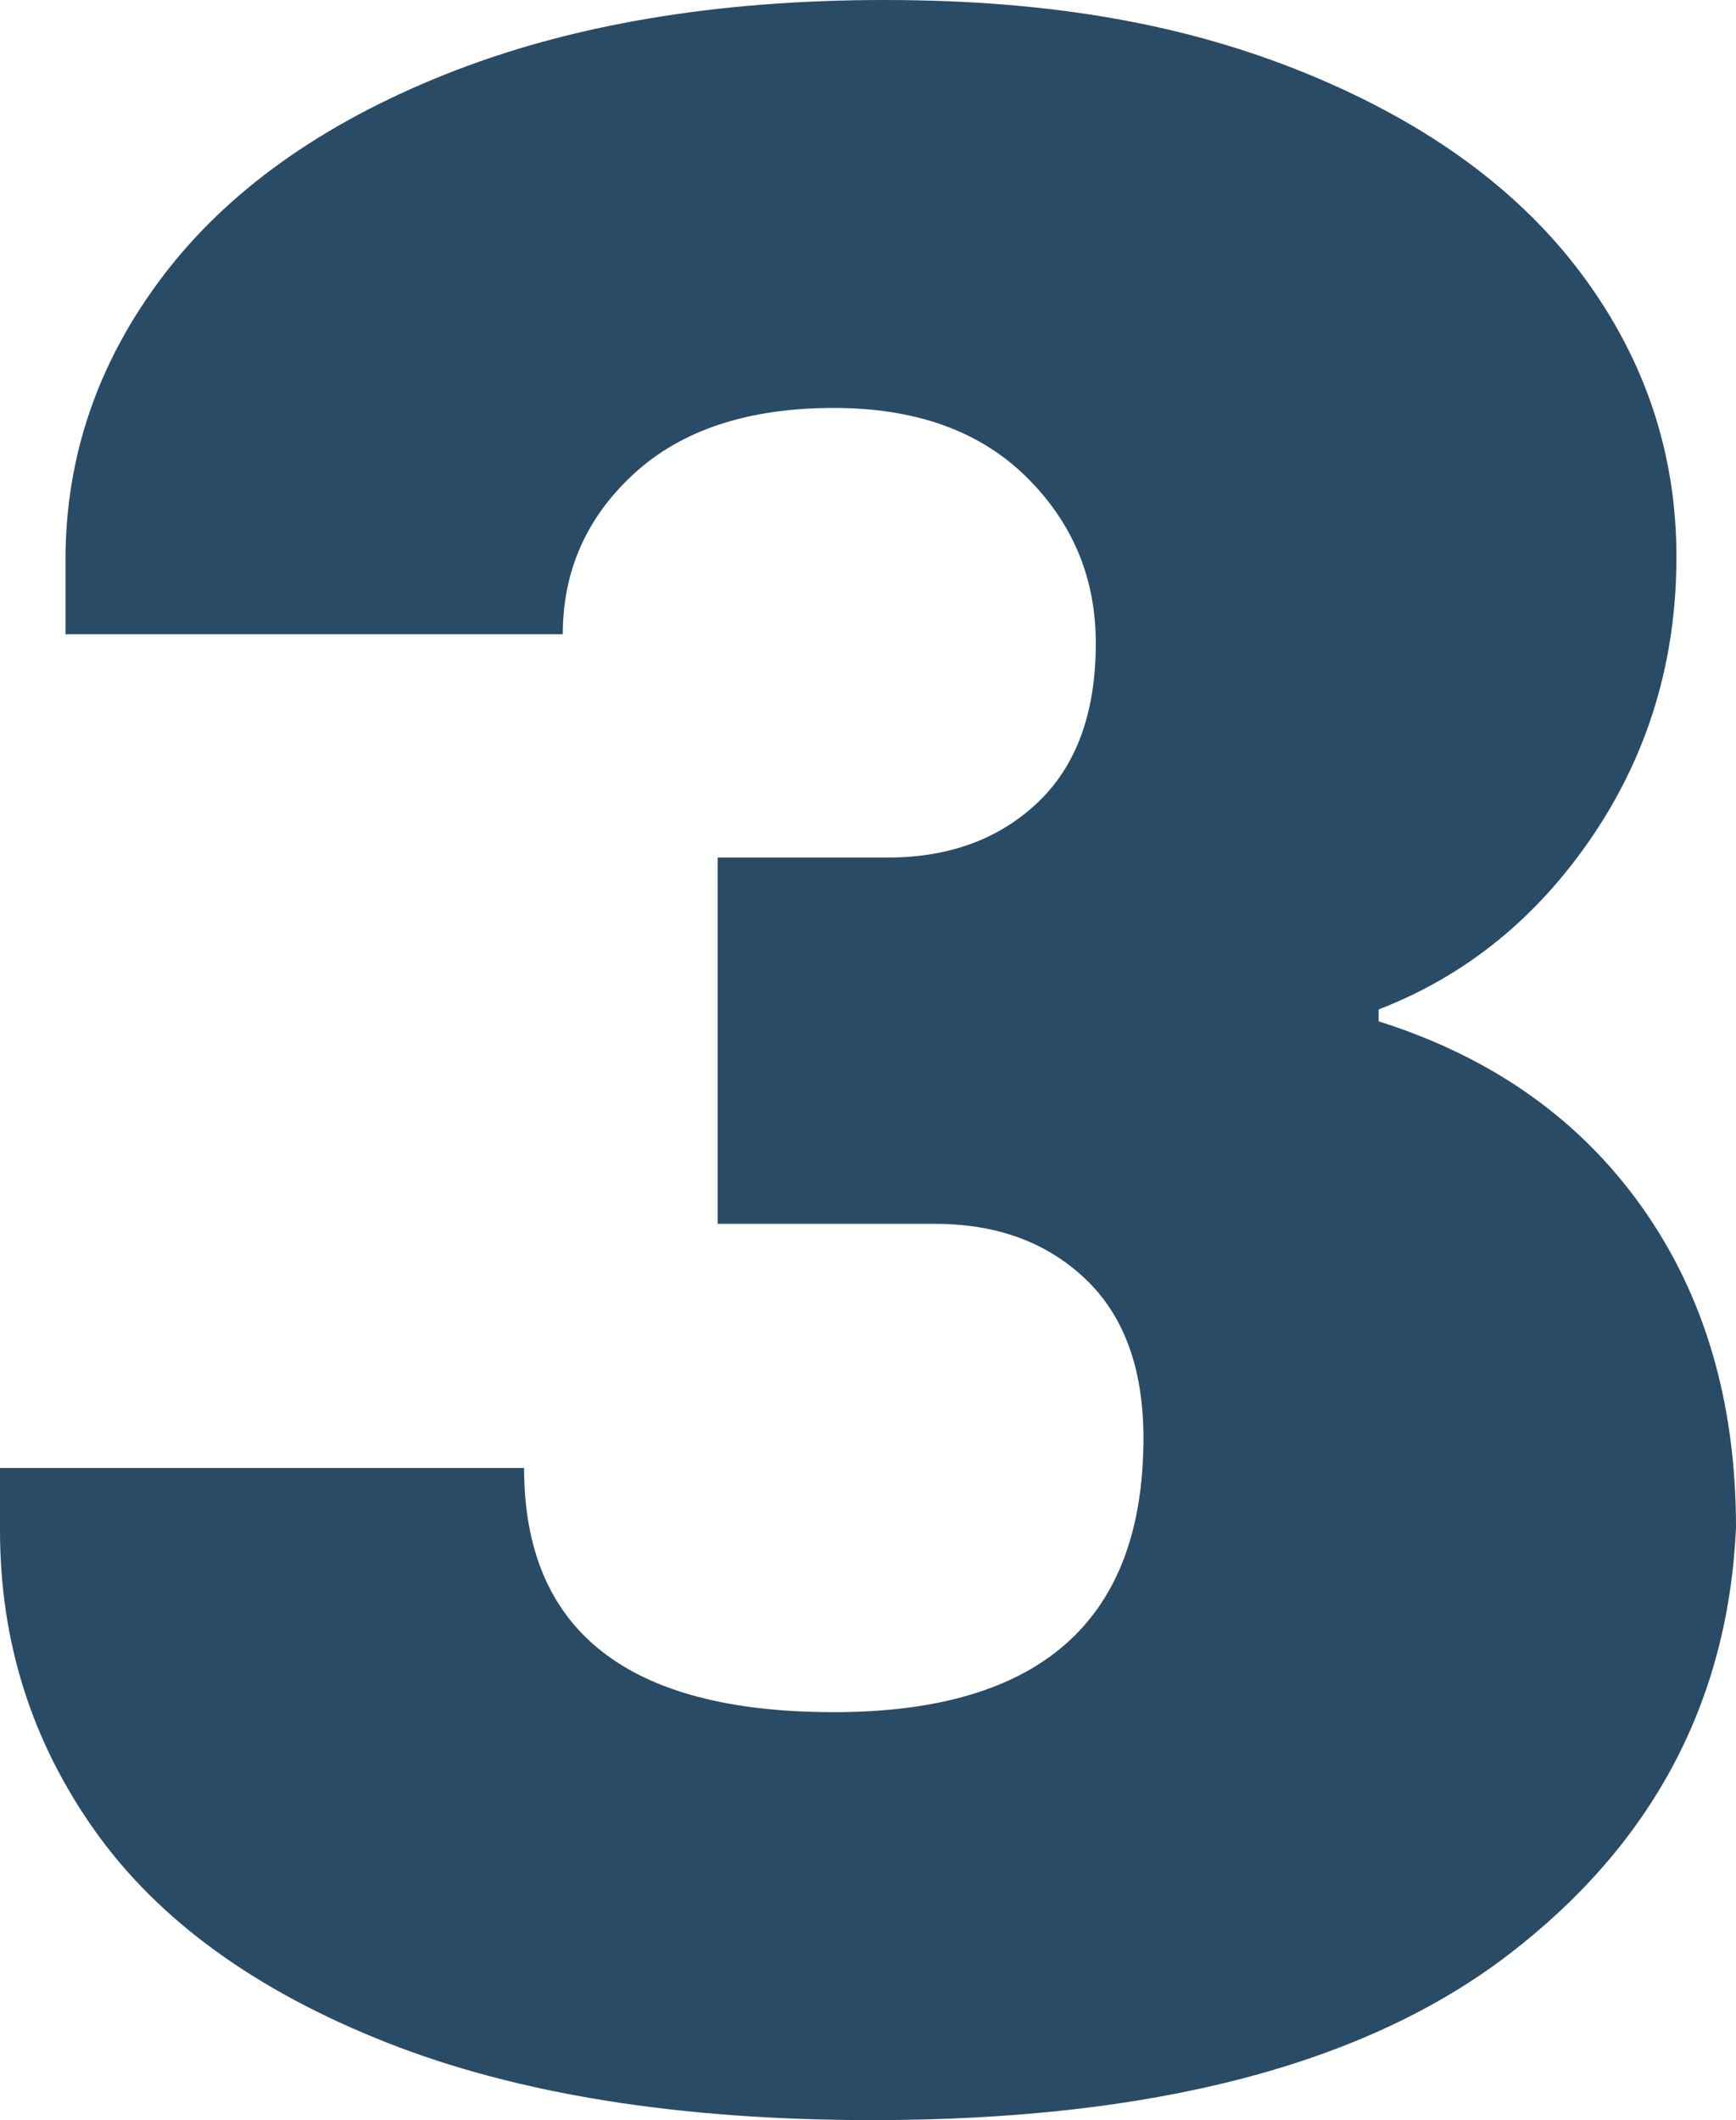
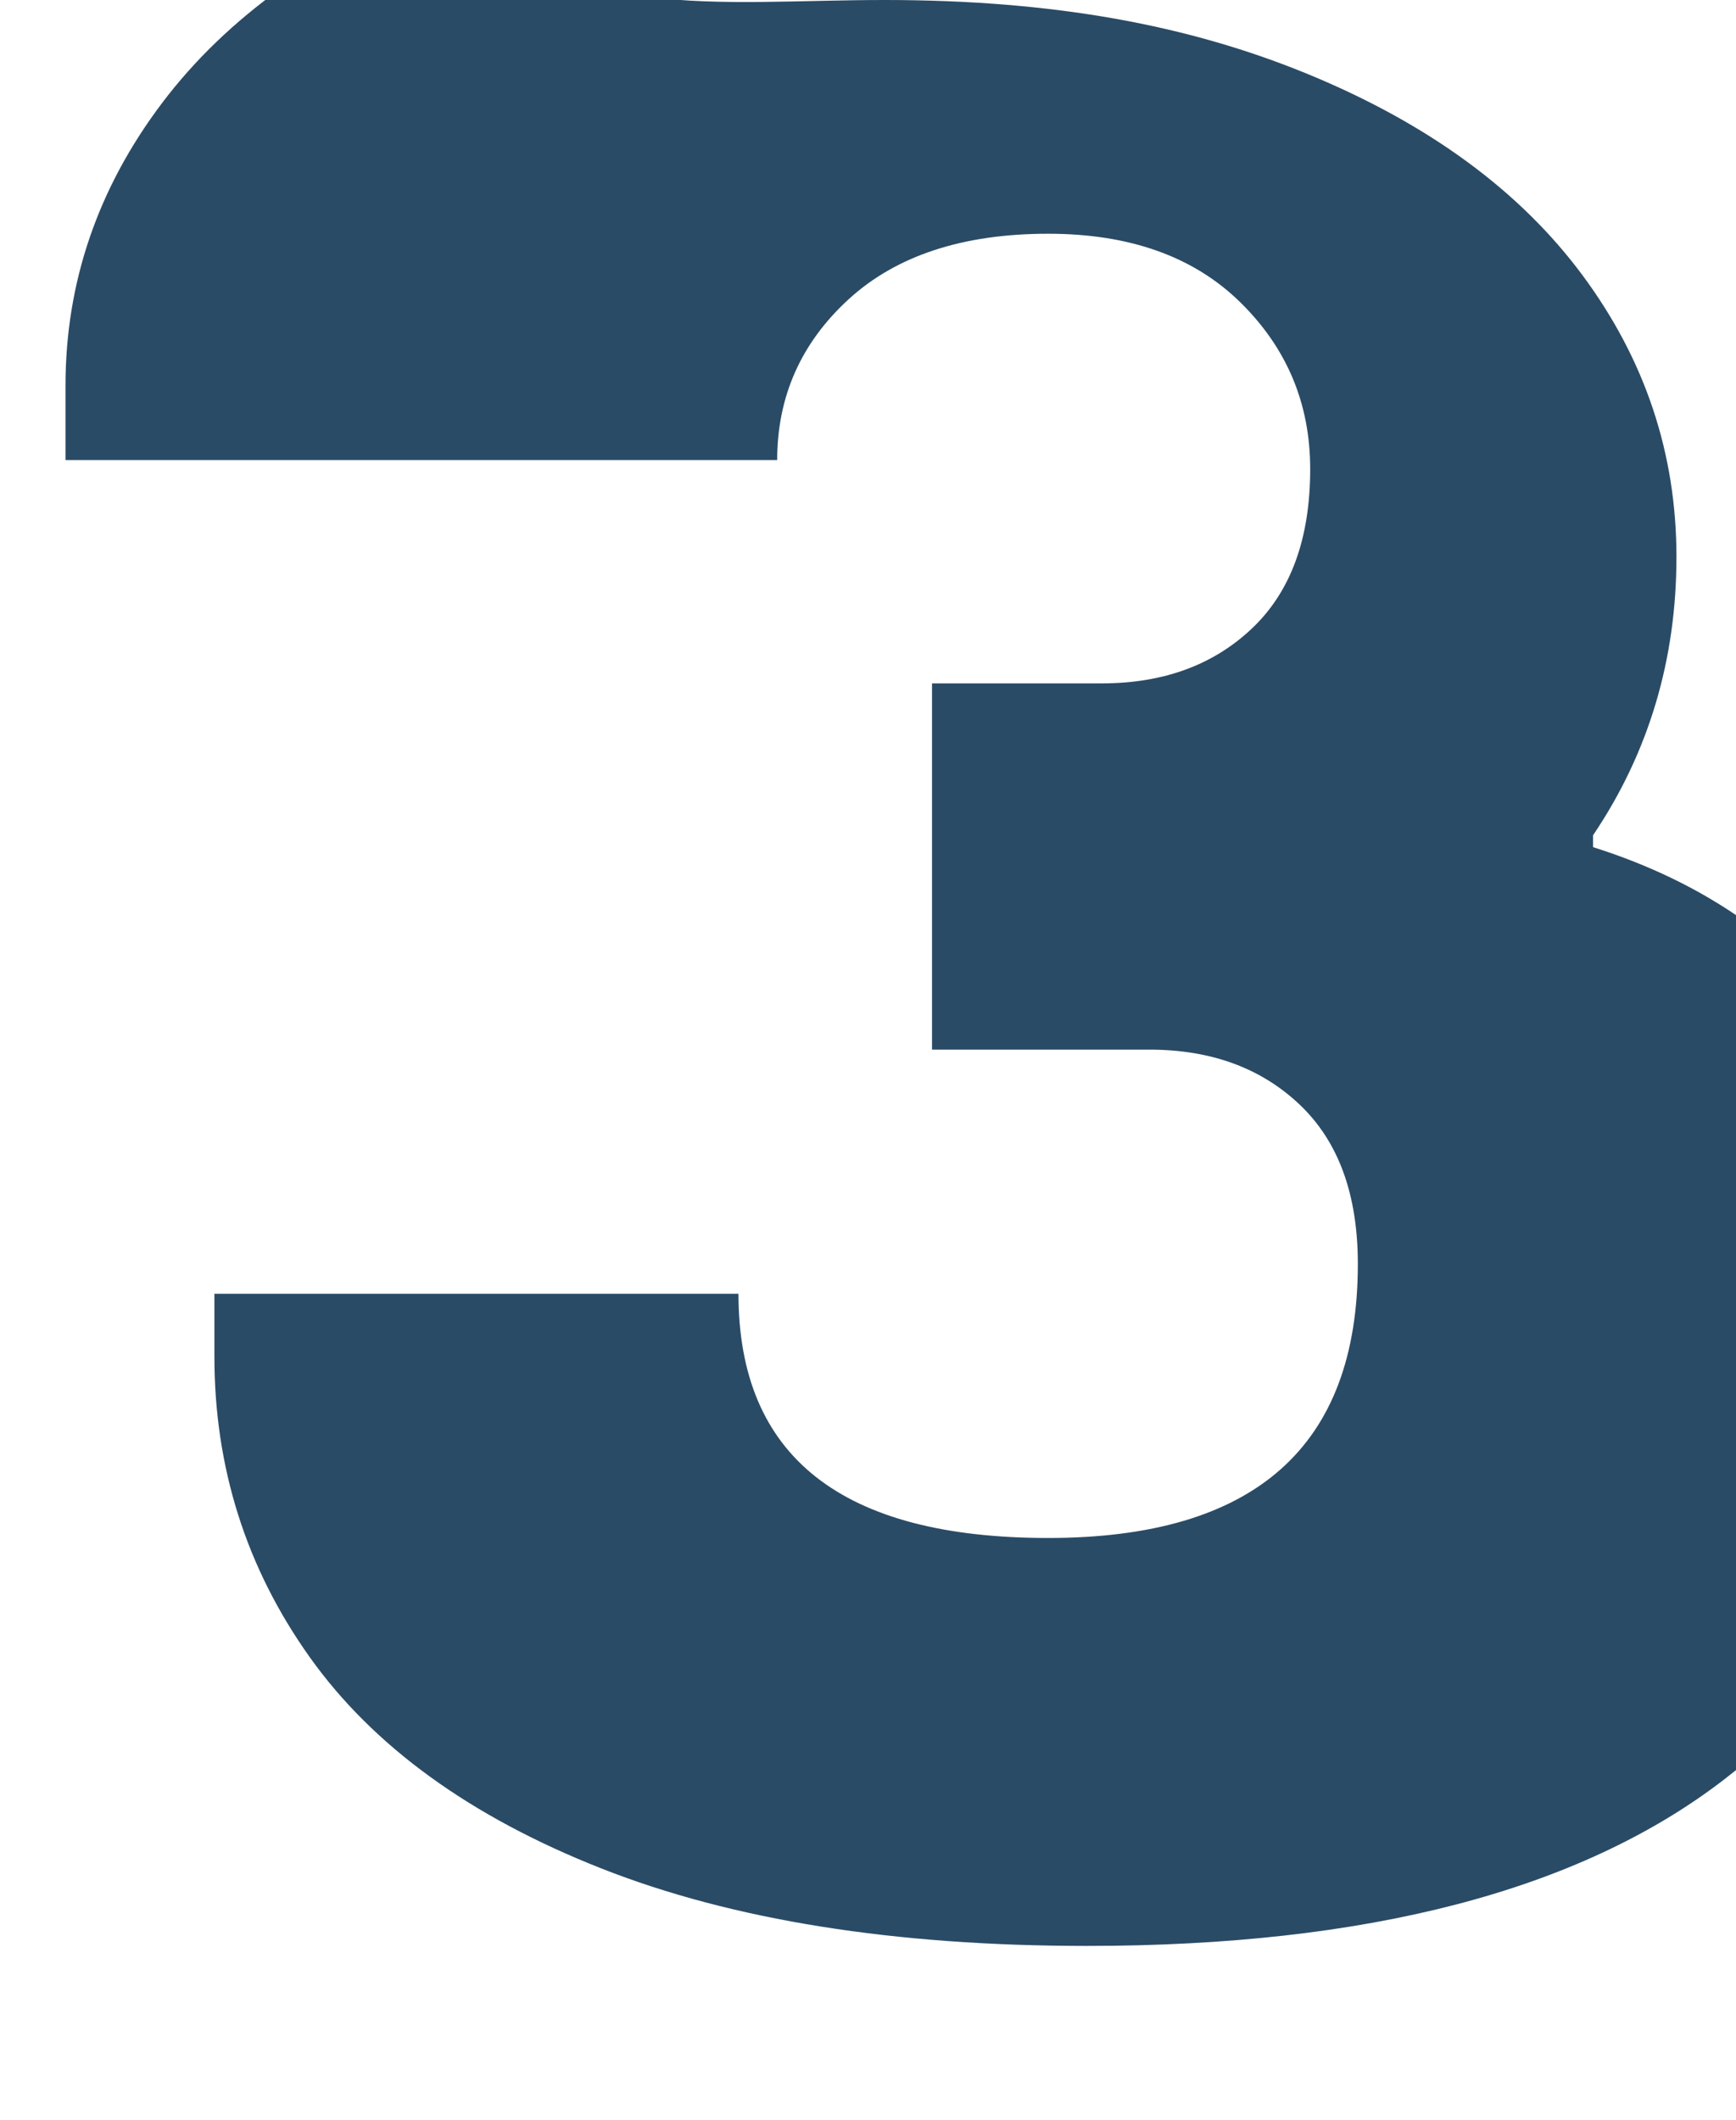
<svg xmlns="http://www.w3.org/2000/svg" id="Layer_2" data-name="Layer 2" viewBox="0 0 116.6 142.4">
  <defs>
    <style>      .cls-1 {        fill: #2a4b66;        stroke-width: 0px;      }    </style>
  </defs>
  <g id="Layer_1-2" data-name="Layer 1">
-     <path class="cls-1" d="M87.9,5c8.07,3.33,14.2,7.83,18.4,13.5,4.2,5.67,6.3,11.97,6.3,18.9s-1.87,13.17-5.6,18.7c-3.73,5.53-8.53,9.43-14.4,11.7v.8c7.6,2.4,13.5,6.57,17.7,12.5,4.2,5.93,6.3,13.1,6.3,21.5-.53,11.73-5.63,21.3-15.3,28.7-9.67,7.4-23.9,11.1-42.7,11.1-12.93,0-23.8-1.73-32.6-5.2-8.8-3.47-15.33-8.2-19.6-14.2-4.27-6-6.4-12.73-6.4-20.2v-4.2h35.2c0,10.93,6.93,16.4,20.8,16.4s20.8-6.13,20.8-18.4c0-4.67-1.3-8.23-3.9-10.7-2.6-2.47-5.97-3.7-10.1-3.7h-14.6v-24.6h11.4c4.13,0,7.5-1.23,10.1-3.7,2.6-2.47,3.9-6.03,3.9-10.7,0-4.4-1.57-8.13-4.7-11.2-3.13-3.07-7.43-4.6-12.9-4.6-5.73,0-10.2,1.47-13.4,4.4-3.2,2.93-4.8,6.54-4.8,10.8H4.4v-5c0-6.93,2.17-13.27,6.5-19,4.33-5.73,10.67-10.27,19-13.6C38.23,1.67,48.07,0,59.4,0s20.43,1.67,28.5,5Z" />
+     <path class="cls-1" d="M87.9,5c8.07,3.33,14.2,7.83,18.4,13.5,4.2,5.67,6.3,11.97,6.3,18.9s-1.87,13.17-5.6,18.7v.8c7.6,2.4,13.5,6.57,17.7,12.5,4.2,5.93,6.3,13.1,6.3,21.5-.53,11.73-5.63,21.3-15.3,28.7-9.67,7.4-23.9,11.1-42.7,11.1-12.93,0-23.8-1.73-32.6-5.2-8.8-3.47-15.33-8.2-19.6-14.2-4.27-6-6.4-12.73-6.4-20.2v-4.2h35.2c0,10.93,6.93,16.4,20.8,16.4s20.8-6.13,20.8-18.4c0-4.67-1.3-8.23-3.9-10.7-2.6-2.47-5.97-3.7-10.1-3.7h-14.6v-24.6h11.4c4.13,0,7.5-1.23,10.1-3.7,2.6-2.47,3.9-6.03,3.9-10.7,0-4.4-1.57-8.13-4.7-11.2-3.13-3.07-7.43-4.6-12.9-4.6-5.73,0-10.2,1.47-13.4,4.4-3.2,2.93-4.8,6.54-4.8,10.8H4.4v-5c0-6.93,2.17-13.27,6.5-19,4.33-5.73,10.67-10.27,19-13.6C38.23,1.67,48.07,0,59.4,0s20.43,1.67,28.5,5Z" />
  </g>
</svg>